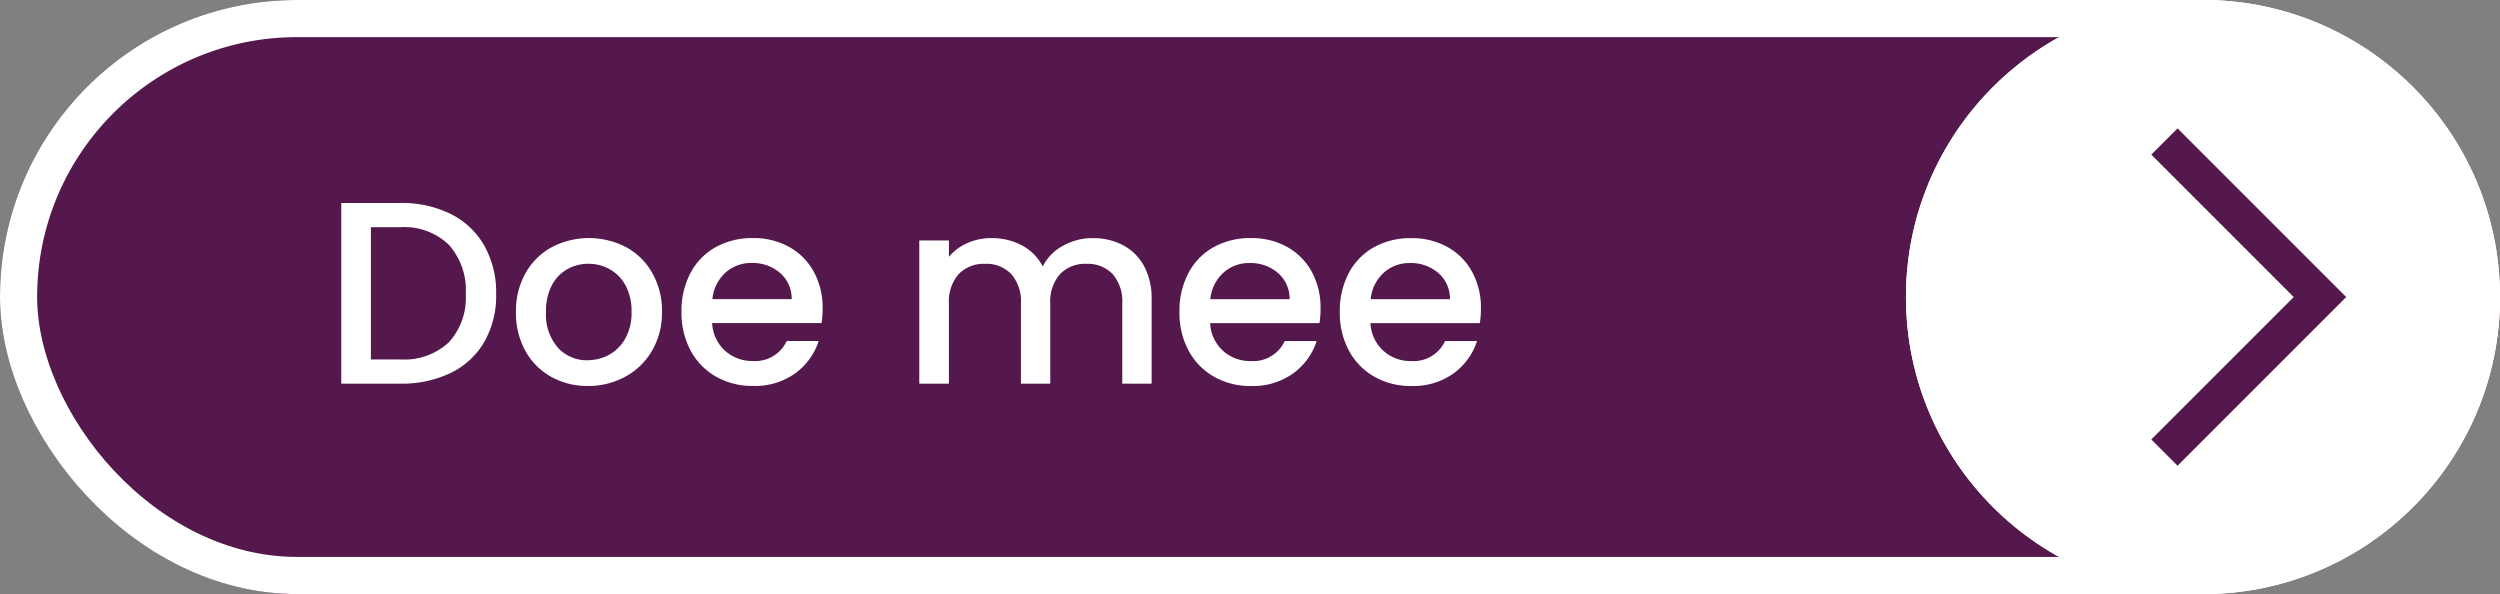
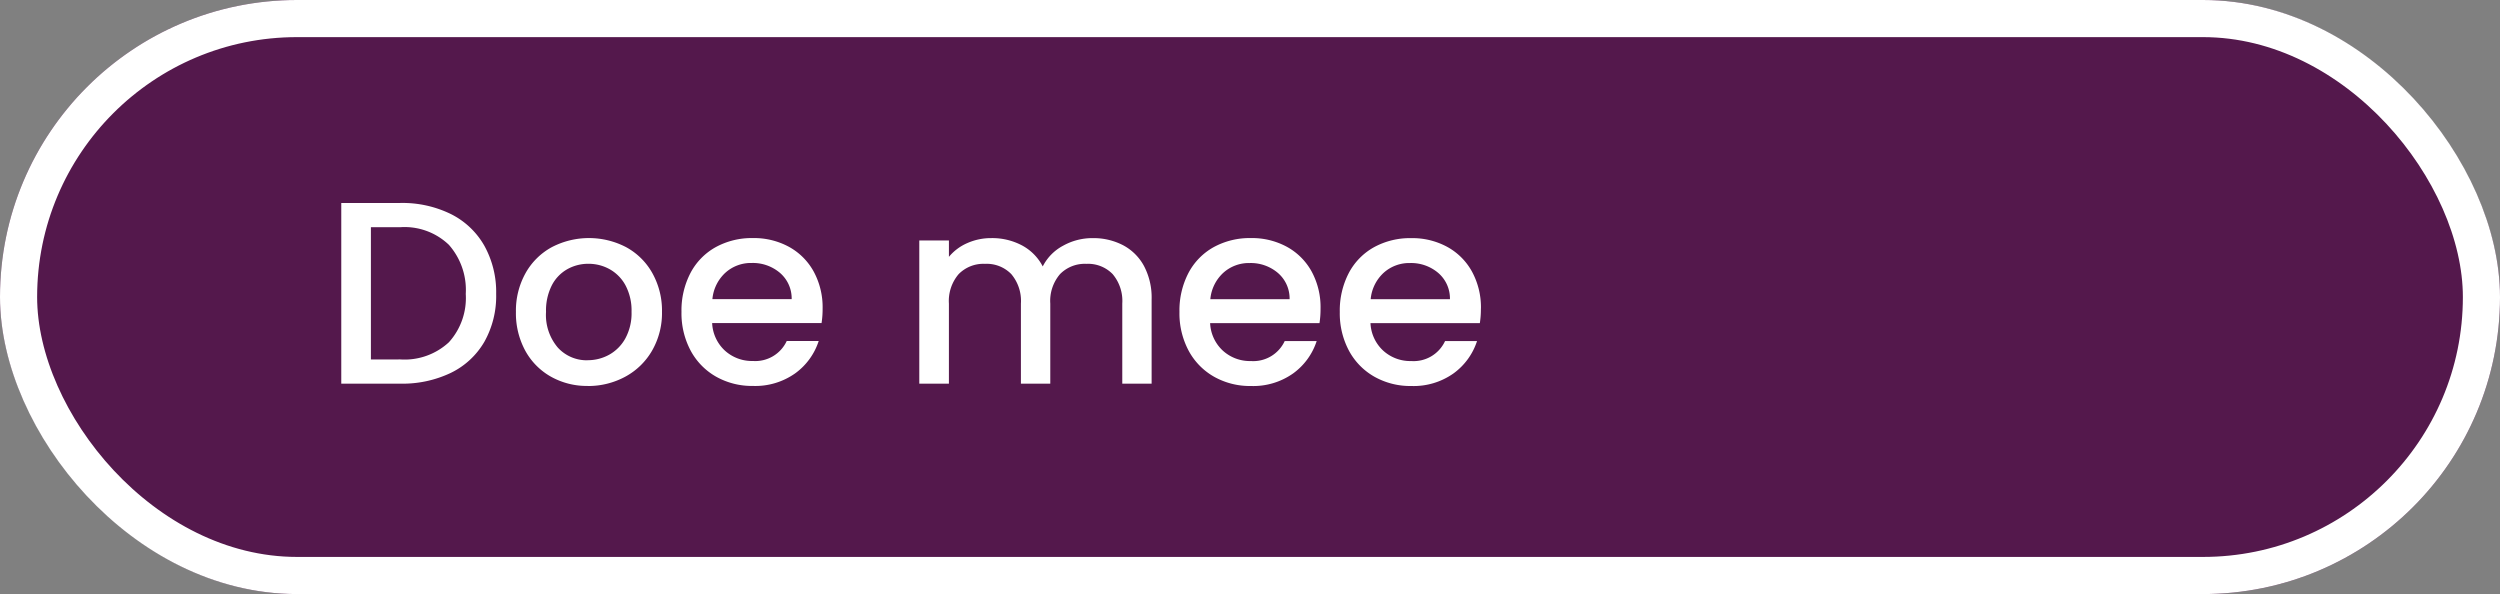
<svg xmlns="http://www.w3.org/2000/svg" width="202" height="48" viewBox="0 0 202 48">
  <rect x="0" y="0" width="202" height="48" fill="#808080" stroke="none" />
  <g id="Rectangle_74" data-name="Rectangle 74" fill="#54184c" stroke="#fff" stroke-width="3">
    <rect width="202" height="48" rx="24" stroke="none" />
    <rect x="1.5" y="1.5" width="199" height="45" rx="22.5" fill="none" />
  </g>
  <g id="Ellipse_5" data-name="Ellipse 5" transform="translate(154)" fill="#fff" stroke="#fff" stroke-width="1">
-     <circle cx="24" cy="24" r="24" stroke="none" />
-     <circle cx="24" cy="24" r="23.5" fill="none" />
-   </g>
+     </g>
  <path id="Path_42" data-name="Path 42" d="M0,0H17.773V17.773" transform="translate(174.886 11.433) rotate(45)" fill="none" stroke="#54184c" stroke-width="3" />
  <path id="Path_93" data-name="Path 93" d="M6.342,7.4a8.889,8.889,0,0,1,4.084.893,6.385,6.385,0,0,1,2.709,2.562,7.706,7.706,0,0,1,.955,3.9,7.533,7.533,0,0,1-.955,3.864,6.31,6.31,0,0,1-2.709,2.51A9.068,9.068,0,0,1,6.342,22H1.575V7.4Zm0,12.642a5.268,5.268,0,0,0,3.927-1.386,5.329,5.329,0,0,0,1.365-3.906,5.51,5.51,0,0,0-1.365-3.969A5.178,5.178,0,0,0,6.342,9.358H3.969V20.047Zm15.141,2.142a5.926,5.926,0,0,1-2.961-.745,5.355,5.355,0,0,1-2.079-2.1,6.335,6.335,0,0,1-.756-3.139,6.213,6.213,0,0,1,.777-3.129,5.367,5.367,0,0,1,2.121-2.1,6.5,6.5,0,0,1,6.006,0,5.367,5.367,0,0,1,2.121,2.1,6.213,6.213,0,0,1,.777,3.129,6.084,6.084,0,0,1-.8,3.129,5.526,5.526,0,0,1-2.173,2.111A6.265,6.265,0,0,1,21.483,22.189Zm0-2.079a3.562,3.562,0,0,0,1.733-.441,3.36,3.36,0,0,0,1.313-1.323,4.253,4.253,0,0,0,.5-2.142,4.342,4.342,0,0,0-.483-2.132,3.261,3.261,0,0,0-1.281-1.312,3.5,3.5,0,0,0-1.722-.441,3.445,3.445,0,0,0-1.712.441,3.148,3.148,0,0,0-1.25,1.313,4.5,4.5,0,0,0-.462,2.132,4.06,4.06,0,0,0,.955,2.887A3.157,3.157,0,0,0,21.483,20.11Zm18.984-4.179a7.485,7.485,0,0,1-.084,1.176H31.542a3.211,3.211,0,0,0,1.029,2.226,3.248,3.248,0,0,0,2.268.84,2.8,2.8,0,0,0,2.73-1.617h2.583a5.212,5.212,0,0,1-1.9,2.615,5.576,5.576,0,0,1-3.413,1.018,5.91,5.91,0,0,1-2.972-.745,5.3,5.3,0,0,1-2.058-2.1,6.406,6.406,0,0,1-.745-3.139,6.557,6.557,0,0,1,.725-3.14,5.1,5.1,0,0,1,2.037-2.089,6.062,6.062,0,0,1,3.014-.735,5.893,5.893,0,0,1,2.919.714,5.045,5.045,0,0,1,1.995,2.006A6.04,6.04,0,0,1,40.467,15.931Zm-2.5-.756a2.724,2.724,0,0,0-.945-2.121,3.379,3.379,0,0,0-2.289-.8,3.075,3.075,0,0,0-2.121.787,3.291,3.291,0,0,0-1.05,2.132ZM62.286,10.24a5.189,5.189,0,0,1,2.446.567,4.1,4.1,0,0,1,1.7,1.68,5.45,5.45,0,0,1,.619,2.688V22H64.68V15.532a3.358,3.358,0,0,0-.777-2.383,2.765,2.765,0,0,0-2.121-.83,2.8,2.8,0,0,0-2.132.83,3.33,3.33,0,0,0-.787,2.383V22H56.49V15.532a3.358,3.358,0,0,0-.777-2.383,2.765,2.765,0,0,0-2.121-.83,2.8,2.8,0,0,0-2.132.83,3.33,3.33,0,0,0-.788,2.383V22H48.279V10.429h2.394v1.323a3.98,3.98,0,0,1,1.491-1.113,4.727,4.727,0,0,1,1.932-.4,5.143,5.143,0,0,1,2.478.588,4.019,4.019,0,0,1,1.68,1.7,3.881,3.881,0,0,1,1.638-1.67A4.844,4.844,0,0,1,62.286,10.24ZM80.7,15.931a7.485,7.485,0,0,1-.084,1.176H71.778a3.211,3.211,0,0,0,1.029,2.226,3.248,3.248,0,0,0,2.268.84,2.8,2.8,0,0,0,2.73-1.617h2.583a5.212,5.212,0,0,1-1.9,2.615,5.576,5.576,0,0,1-3.412,1.018,5.91,5.91,0,0,1-2.972-.745,5.3,5.3,0,0,1-2.058-2.1A6.406,6.406,0,0,1,69.3,16.2a6.557,6.557,0,0,1,.725-3.14,5.1,5.1,0,0,1,2.037-2.089,6.062,6.062,0,0,1,3.014-.735,5.893,5.893,0,0,1,2.919.714,5.045,5.045,0,0,1,1.995,2.006A6.04,6.04,0,0,1,80.7,15.931Zm-2.5-.756a2.724,2.724,0,0,0-.945-2.121,3.379,3.379,0,0,0-2.289-.8,3.075,3.075,0,0,0-2.121.787,3.291,3.291,0,0,0-1.05,2.132Zm15.456.756a7.485,7.485,0,0,1-.084,1.176H84.735a3.211,3.211,0,0,0,1.029,2.226,3.248,3.248,0,0,0,2.268.84,2.8,2.8,0,0,0,2.73-1.617h2.583a5.212,5.212,0,0,1-1.9,2.615,5.576,5.576,0,0,1-3.412,1.018,5.91,5.91,0,0,1-2.972-.745A5.3,5.3,0,0,1,83,19.344a6.406,6.406,0,0,1-.745-3.139,6.557,6.557,0,0,1,.725-3.14,5.1,5.1,0,0,1,2.037-2.089,6.062,6.062,0,0,1,3.014-.735,5.893,5.893,0,0,1,2.919.714,5.045,5.045,0,0,1,1.995,2.006A6.04,6.04,0,0,1,93.66,15.931Zm-2.5-.756a2.724,2.724,0,0,0-.945-2.121,3.379,3.379,0,0,0-2.289-.8,3.075,3.075,0,0,0-2.121.787,3.291,3.291,0,0,0-1.05,2.132Z" transform="translate(26 9)" fill="#fff" />
</svg>